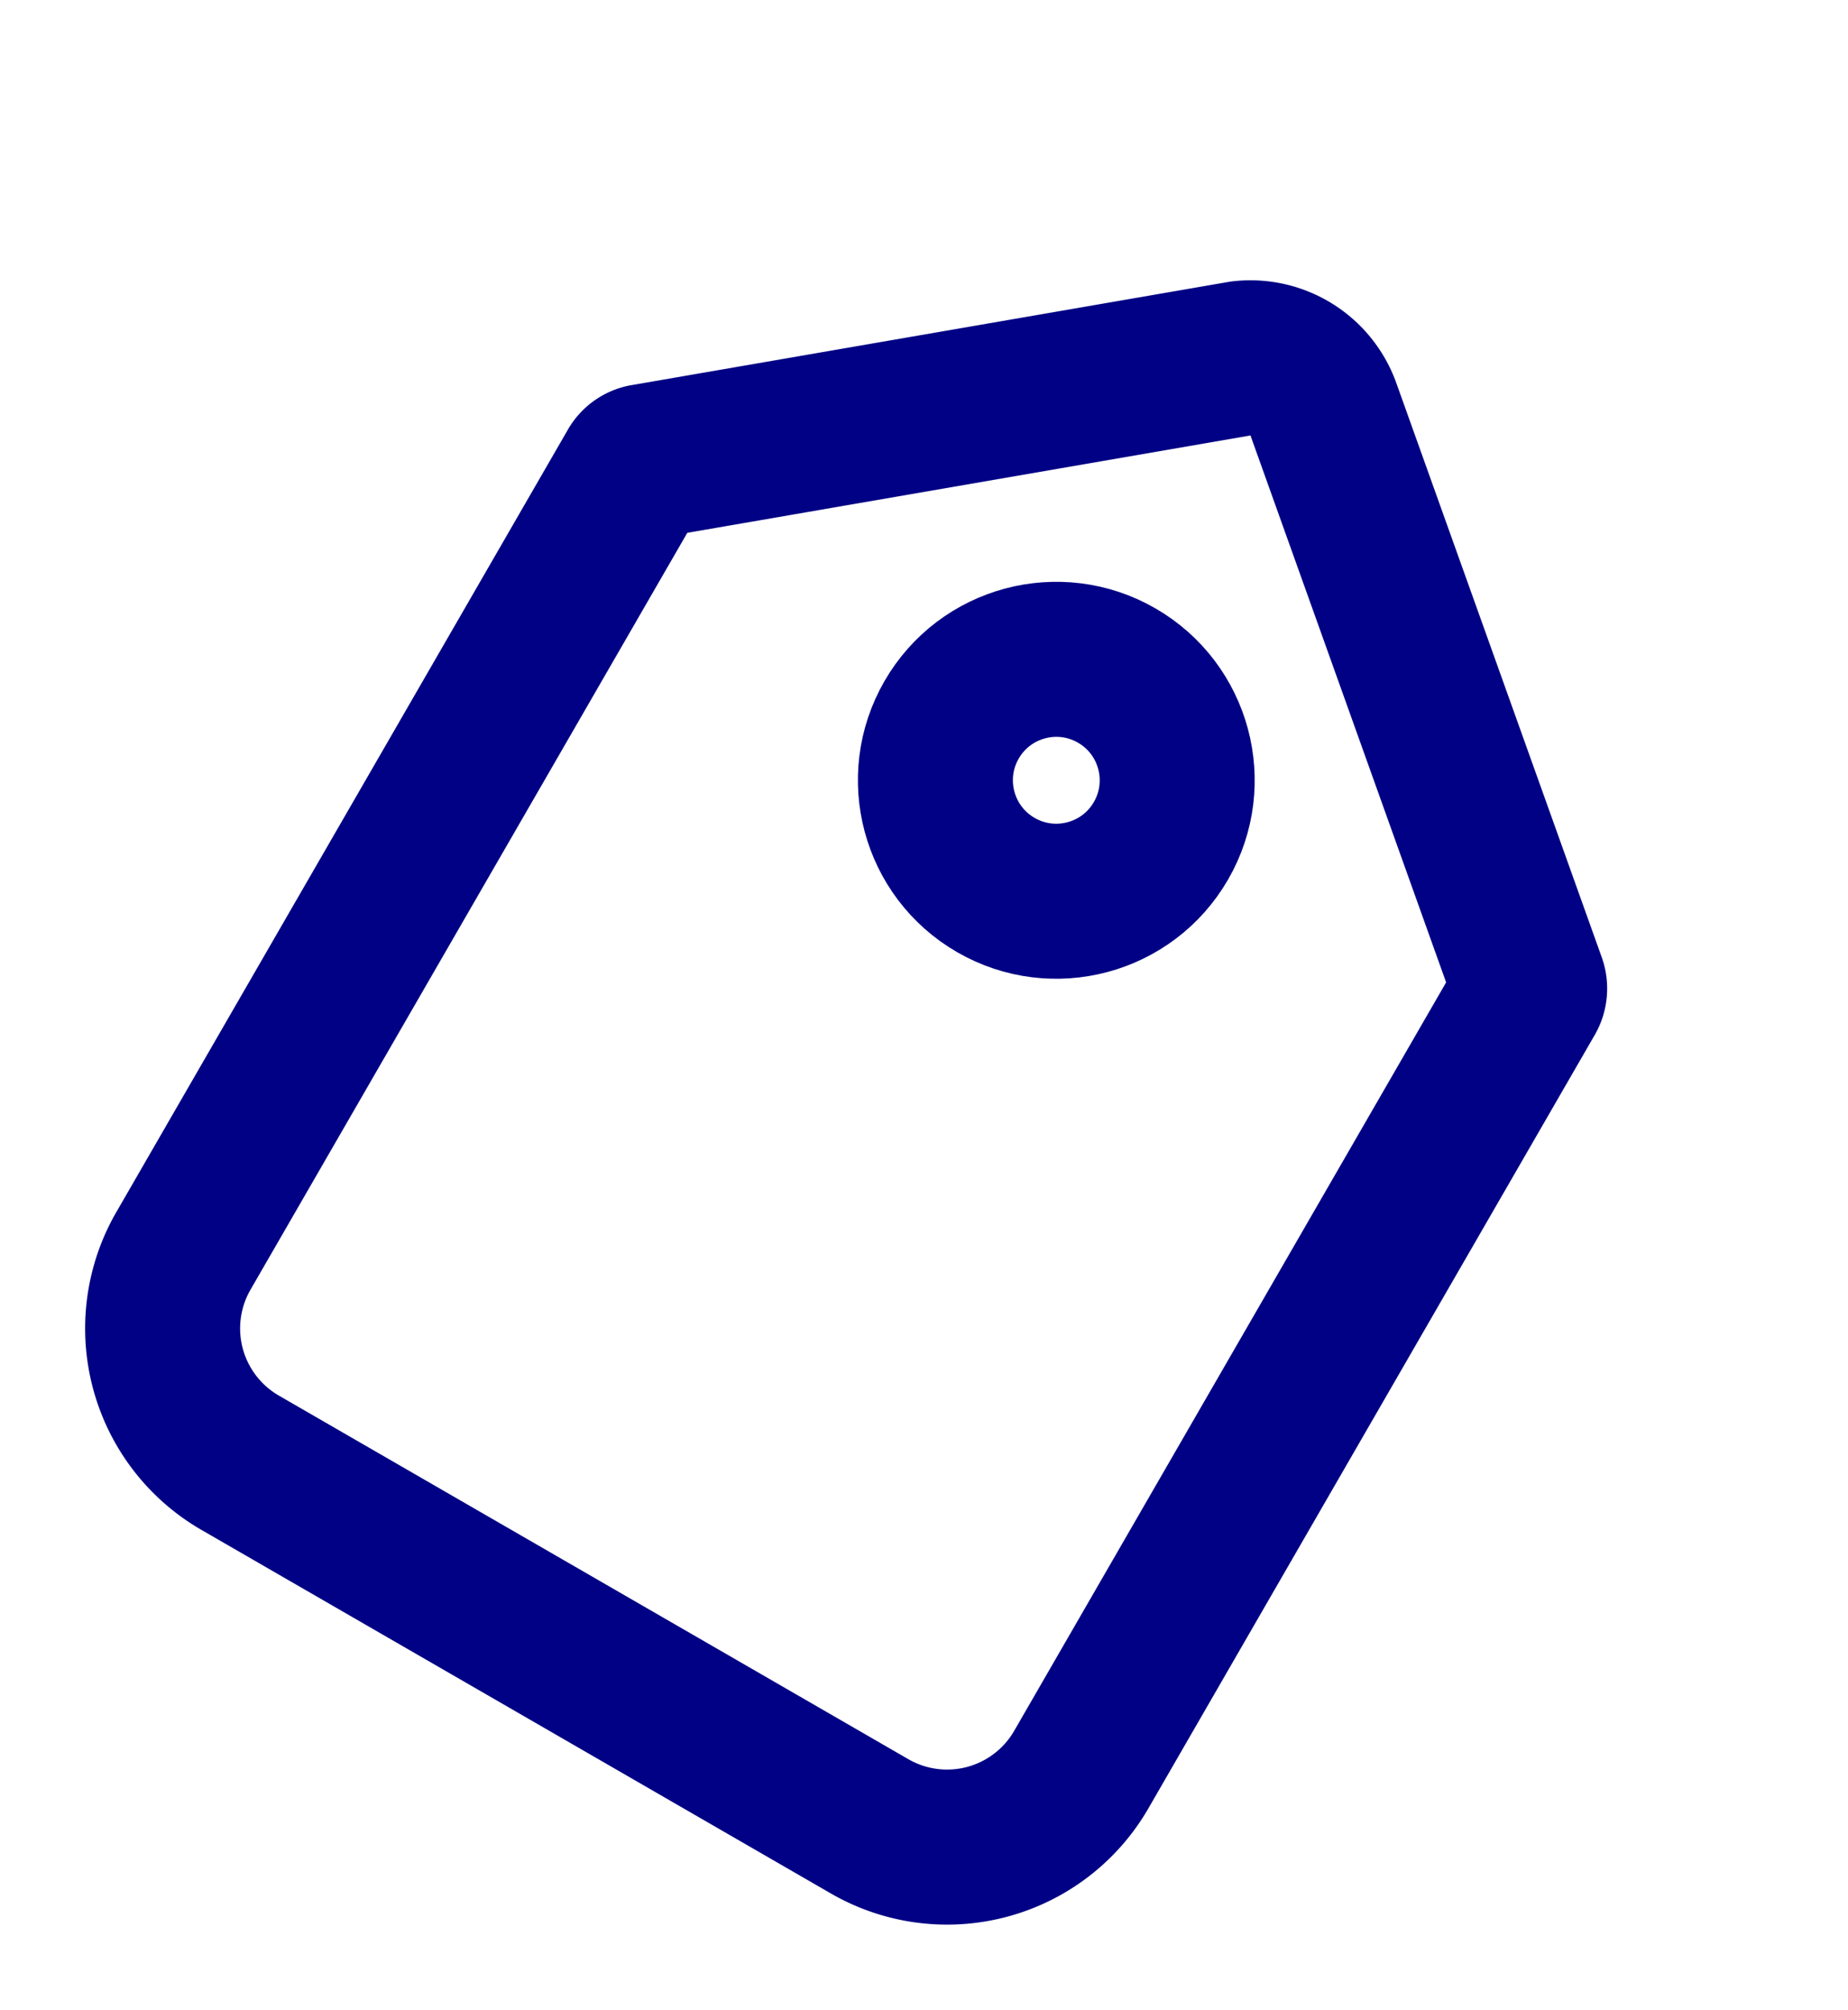
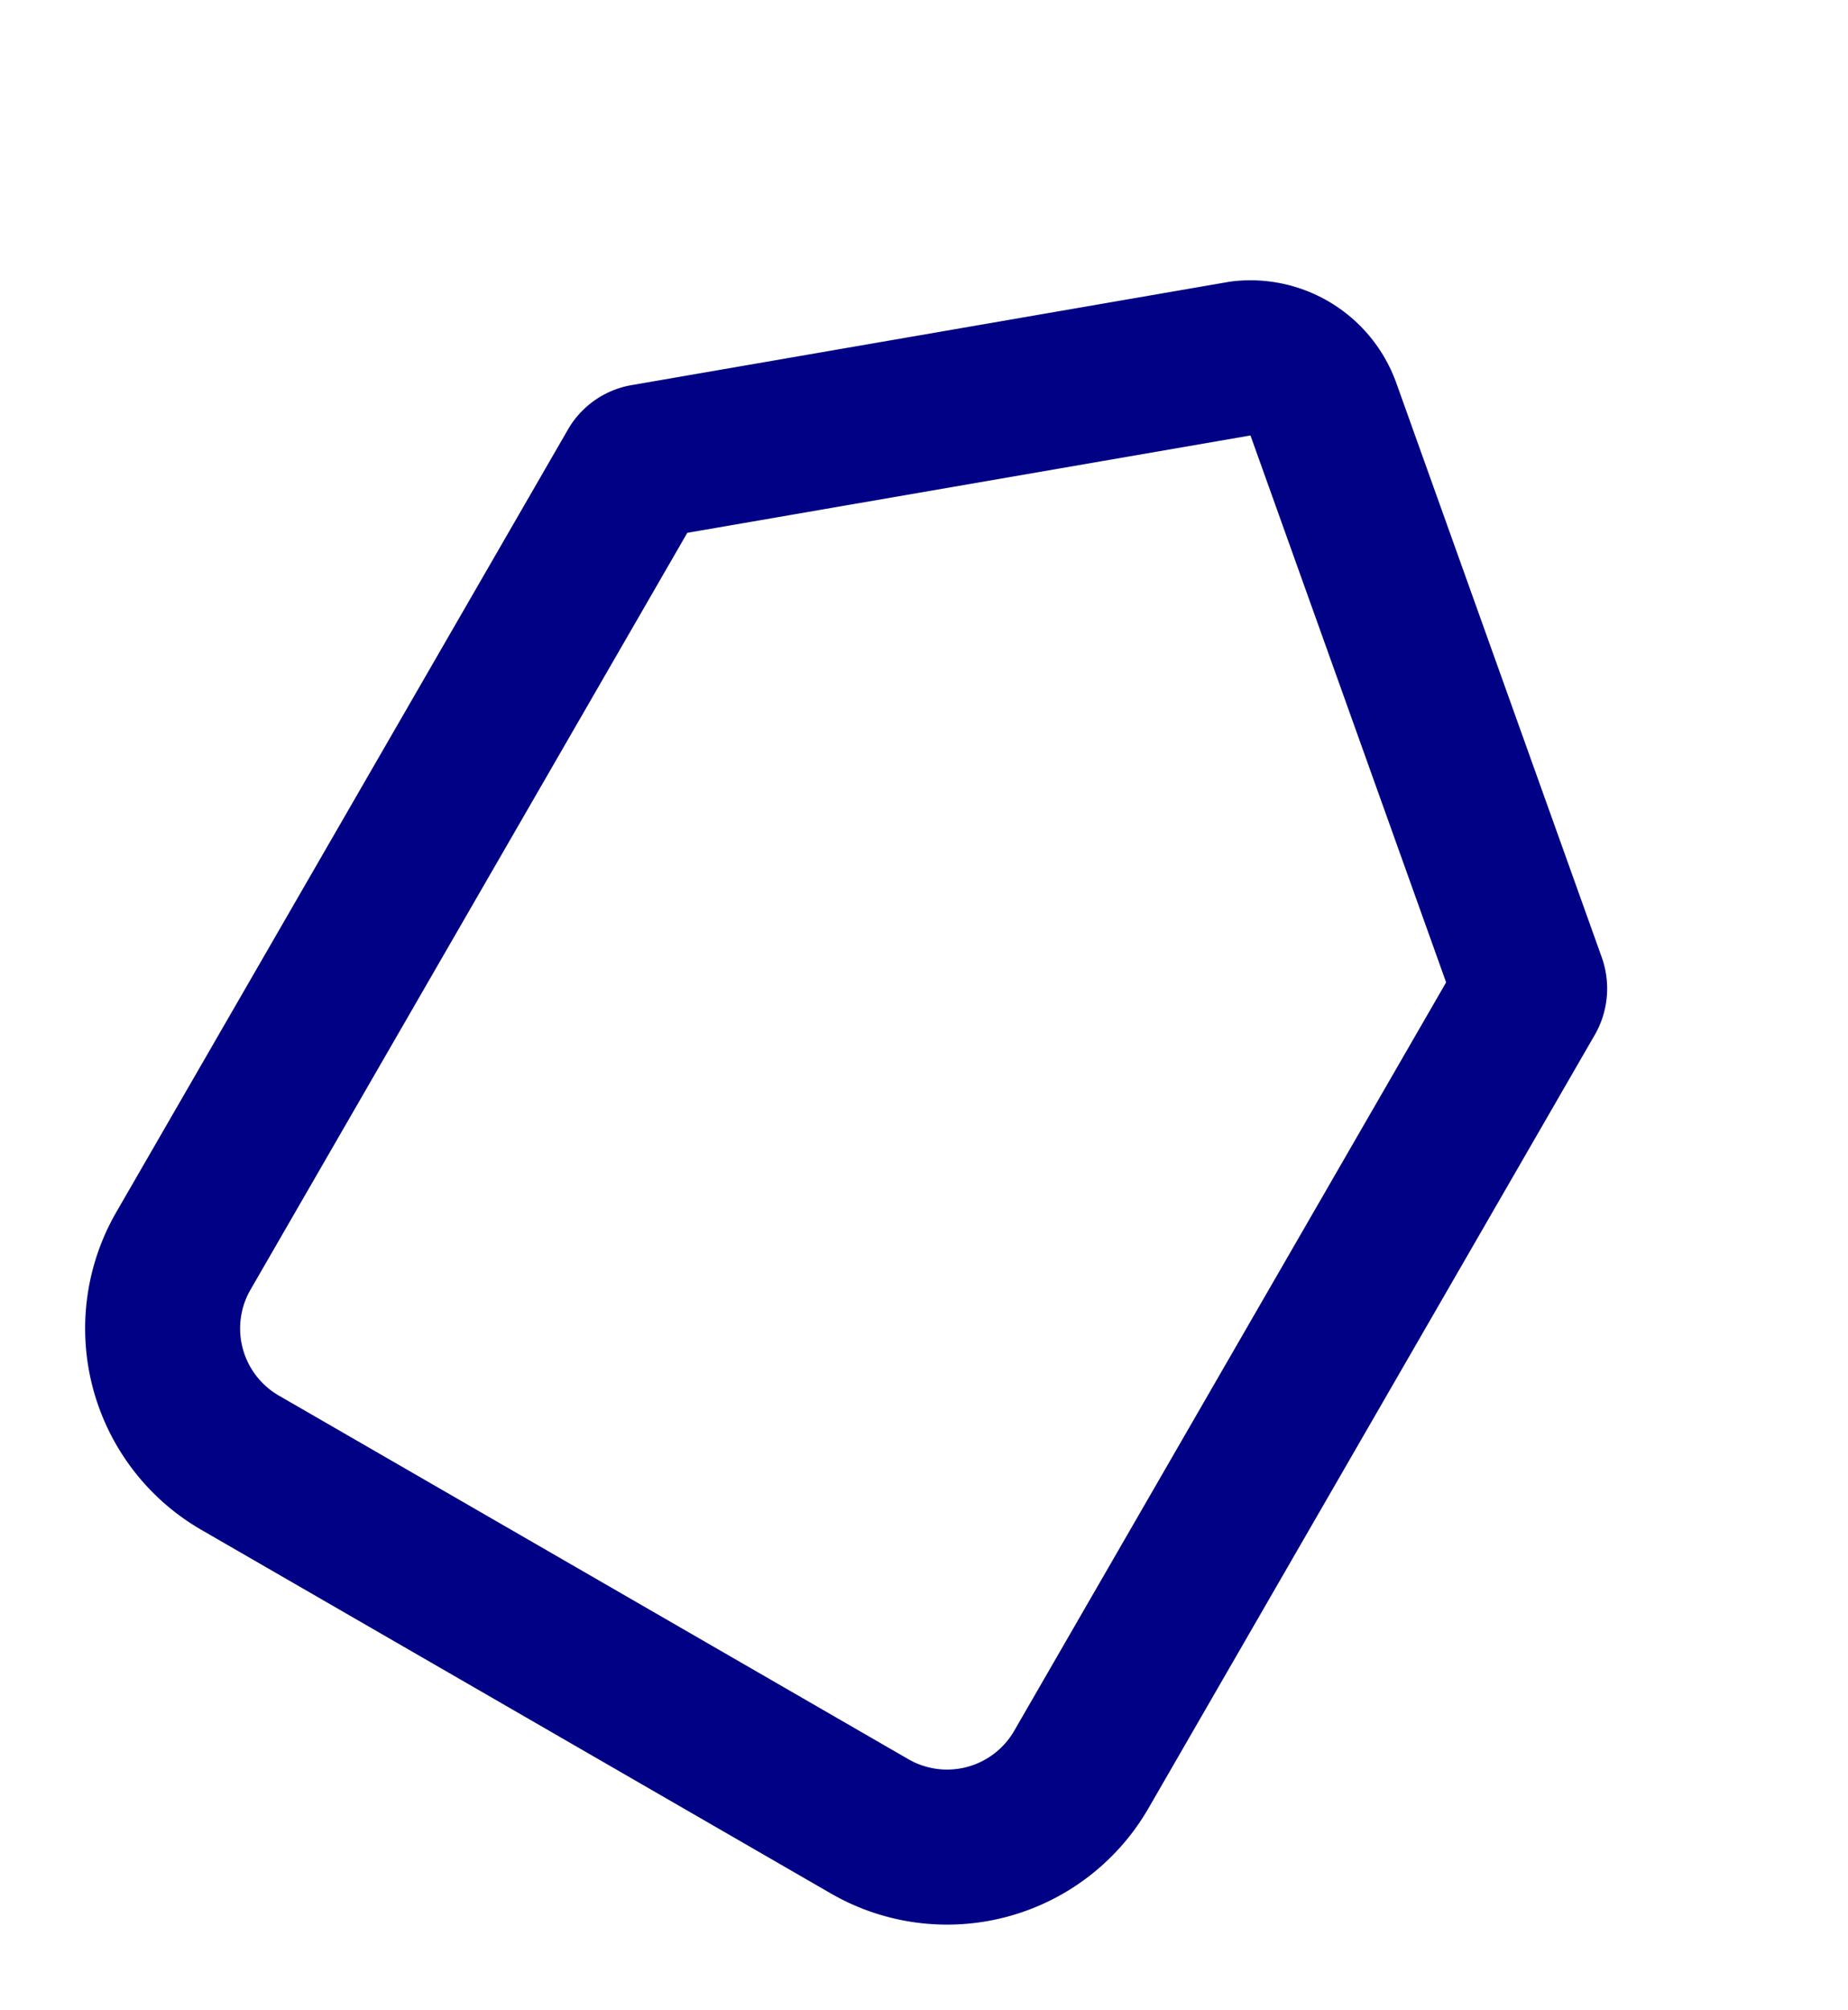
<svg xmlns="http://www.w3.org/2000/svg" width="23.848" height="25.924" viewBox="0 0 23.848 25.924">
  <g id="ic-ecommerce-tag" transform="translate(7.549 -3.4) rotate(30)">
    <path id="Path_244" data-name="Path 244" d="M11.35,2.71l-6,5a.18.18,0,0,0-.07.15V19.51a2,2,0,0,0,2,2h9.38a2,2,0,0,0,2-2V8a.2.2,0,0,0-.07-.16l-6-5.09a1,1,0,0,0-1.24-.04Z" fill="none" stroke="#000184" stroke-linecap="round" stroke-linejoin="round" stroke-width="2" />
-     <circle id="Ellipse_32" data-name="Ellipse 32" cx="1.56" cy="1.56" r="1.56" transform="translate(10.44 7.06)" fill="none" stroke="#000184" stroke-linecap="round" stroke-linejoin="round" stroke-width="2" />
  </g>
</svg>